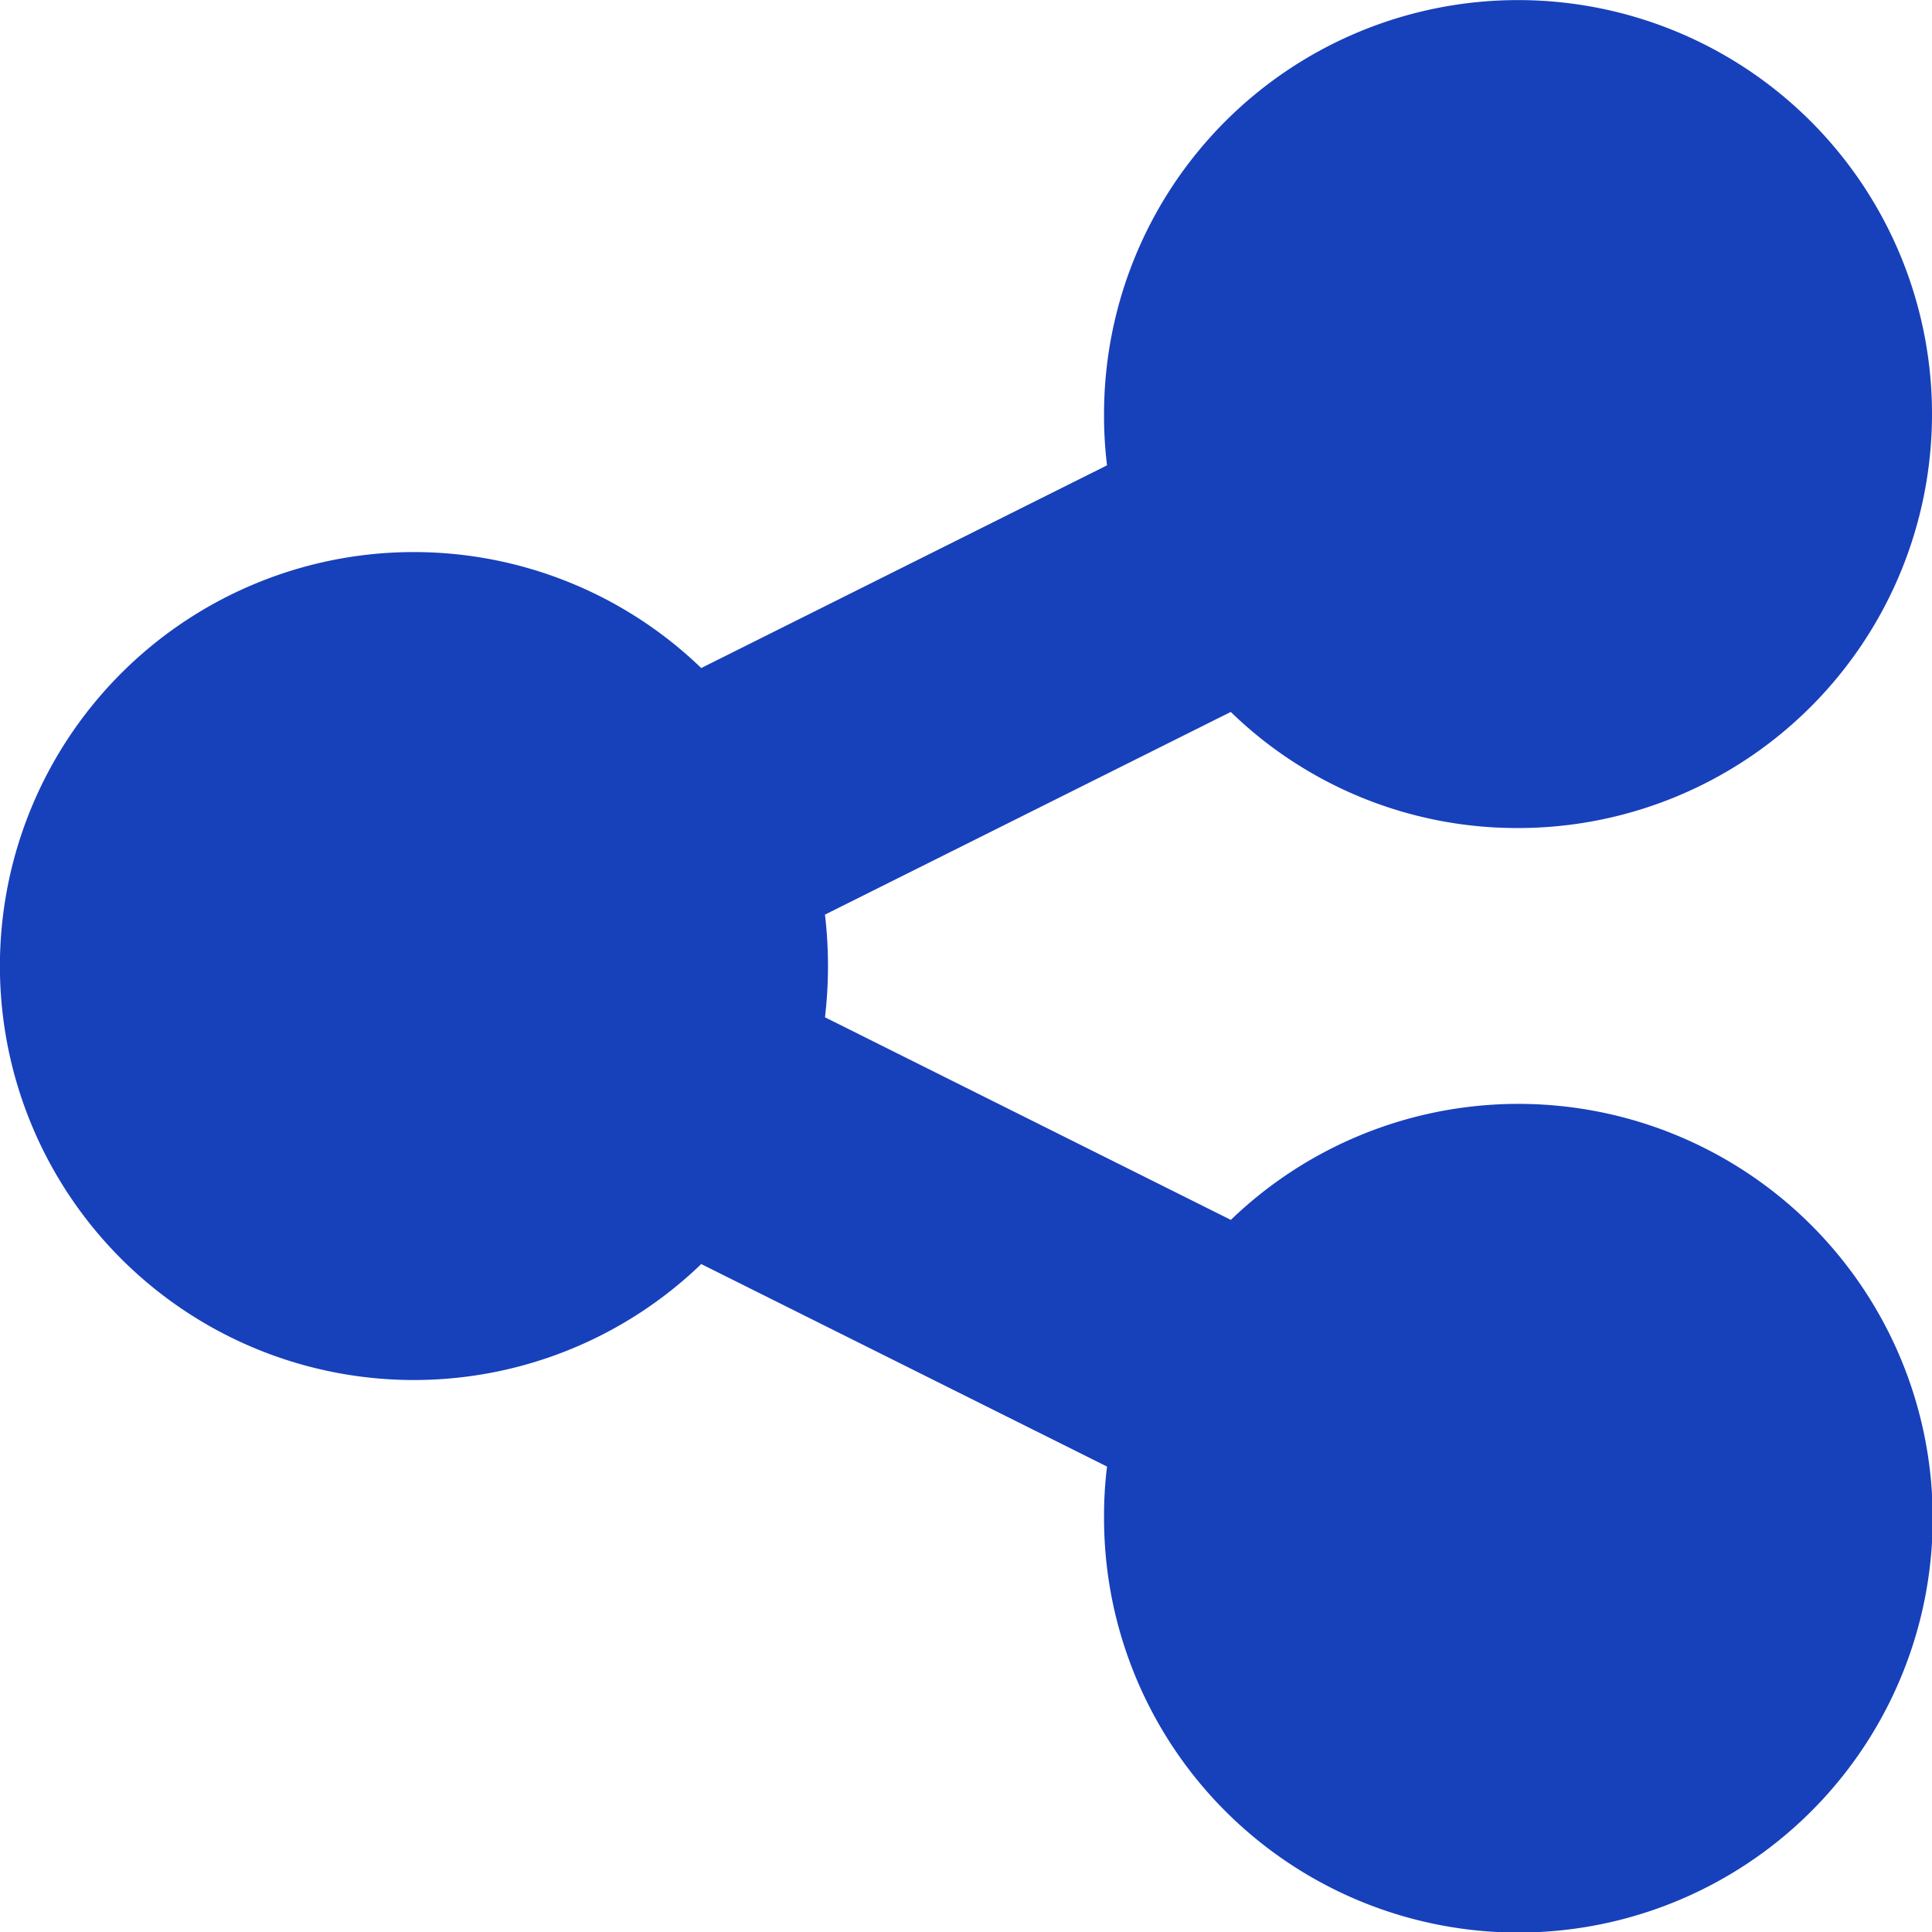
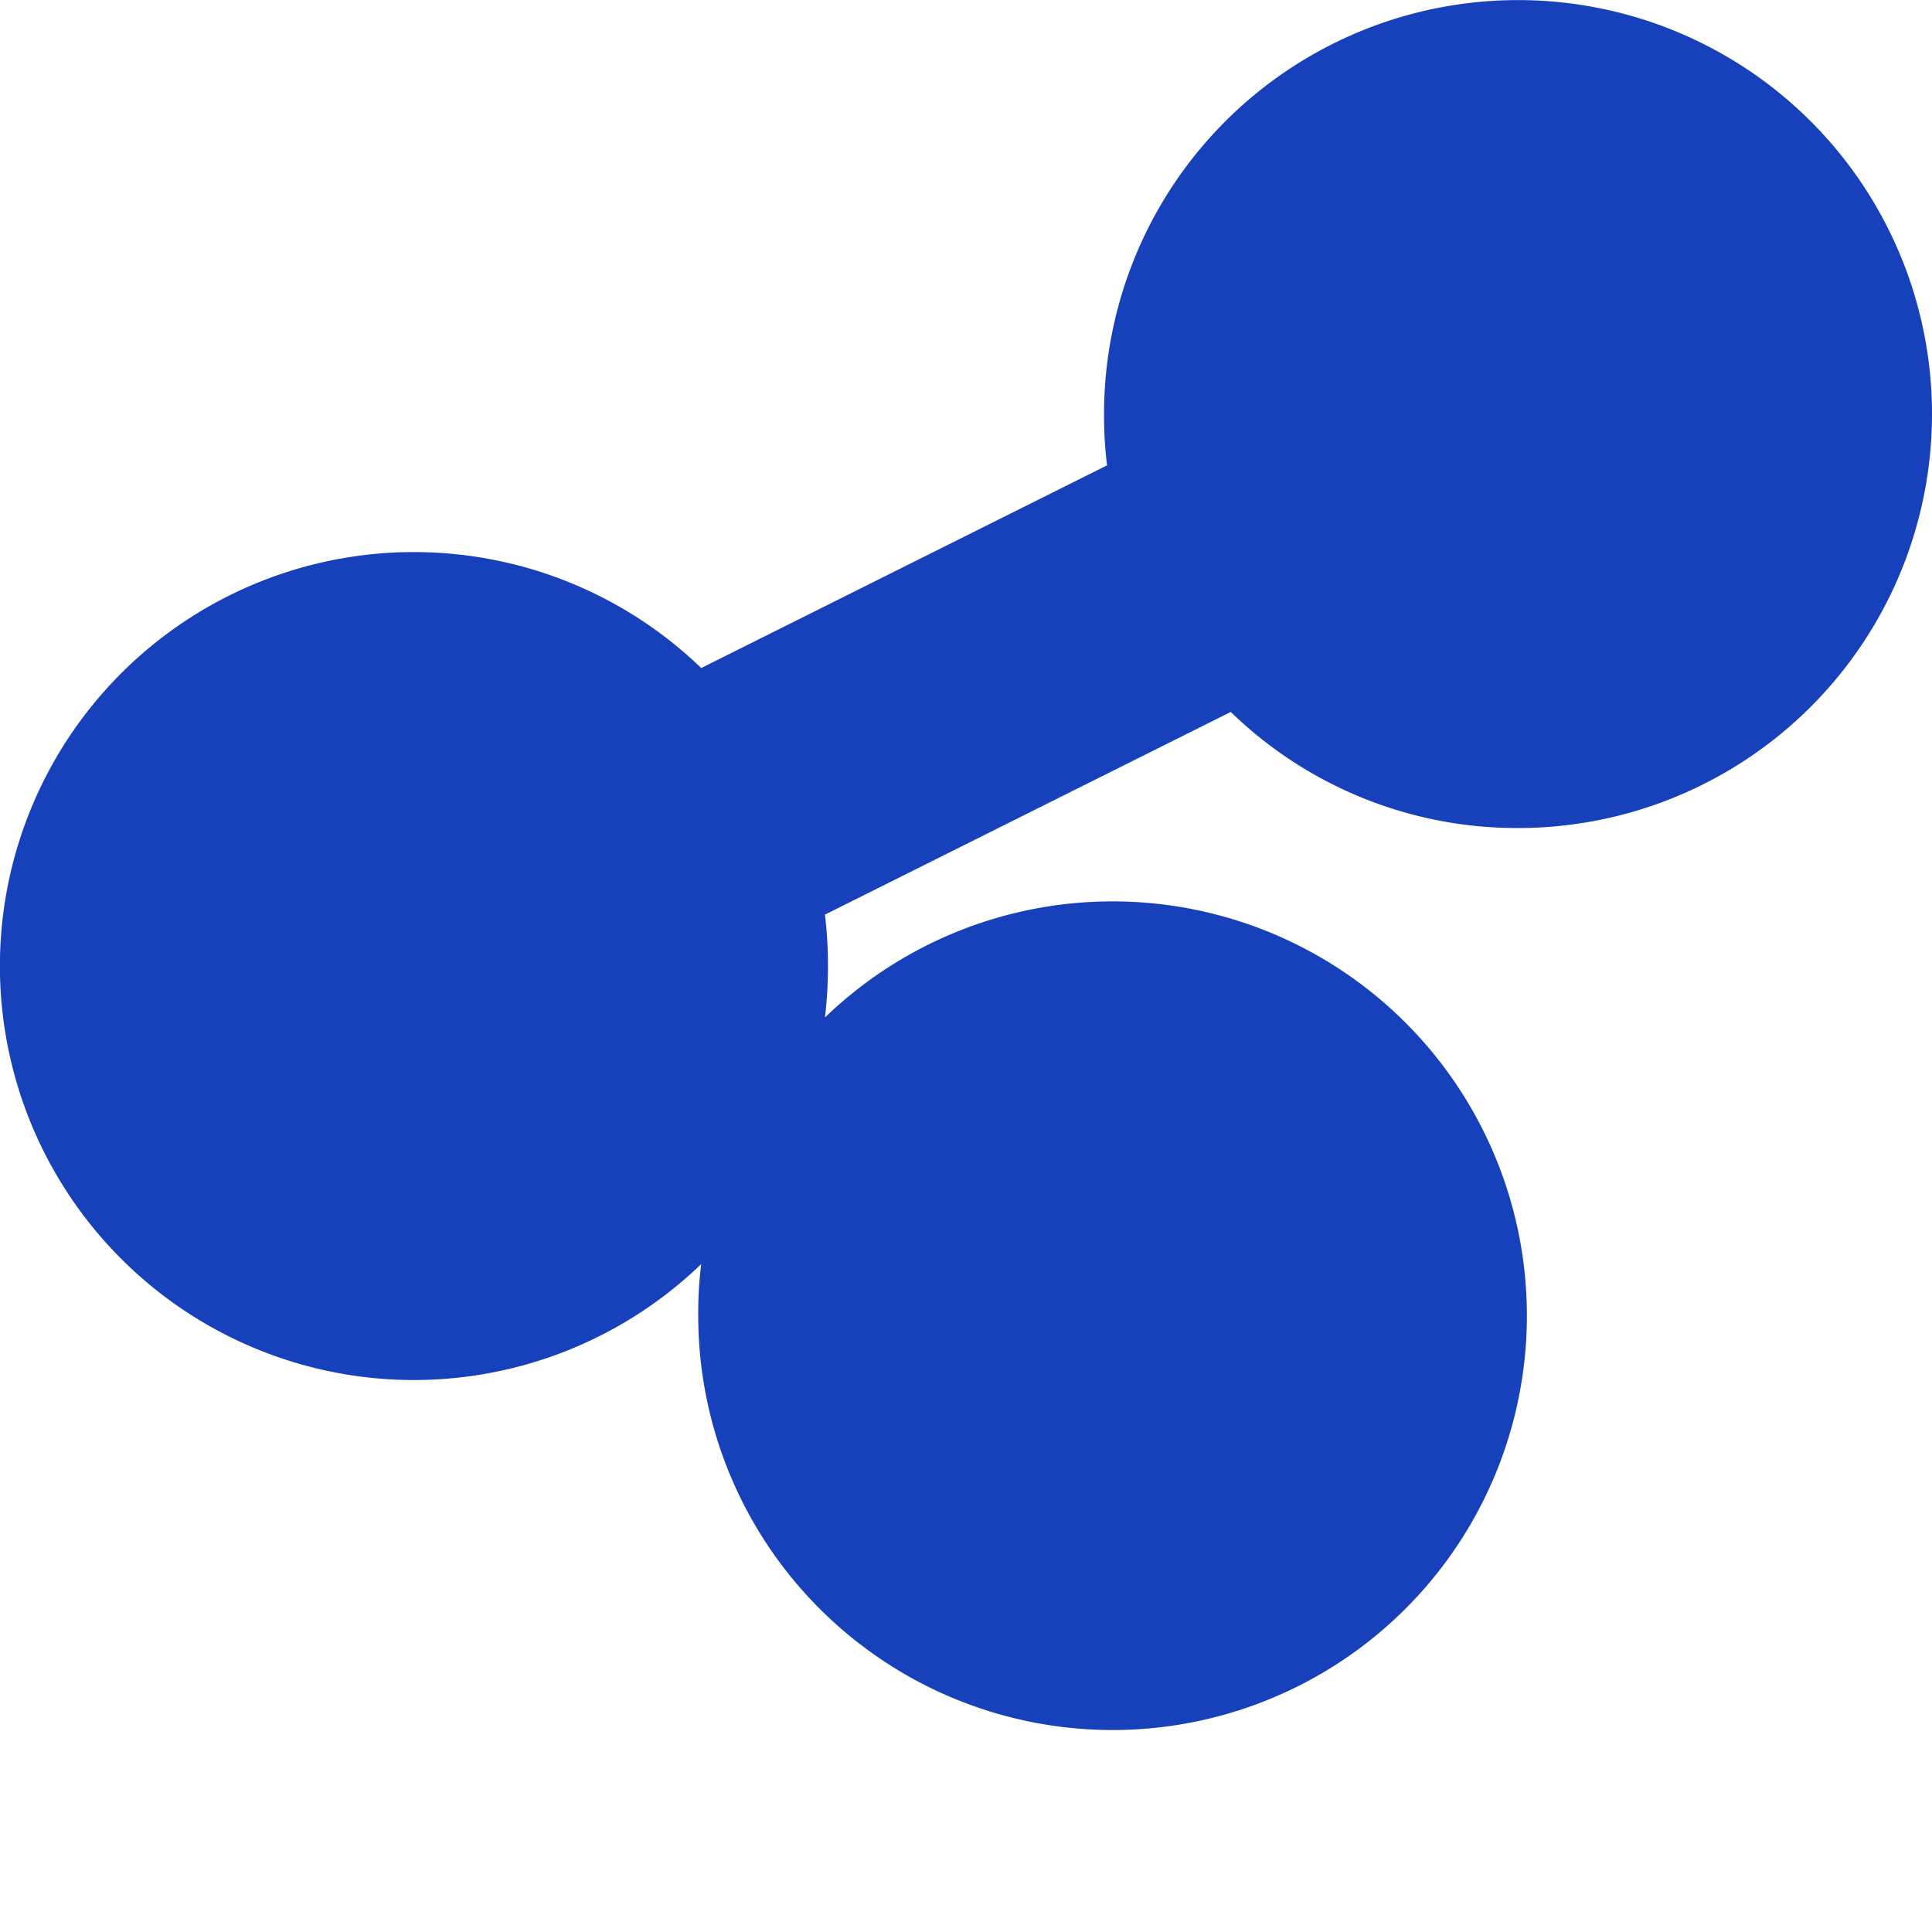
<svg xmlns="http://www.w3.org/2000/svg" width="22" height="22" viewBox="0 0 22 22">
-   <path id="share-nodes-solid" d="M17.286,41.429a4.714,4.714,0,1,0-4.714-4.714,4.611,4.611,0,0,0,.034.584L7.985,39.607a4.714,4.714,0,1,0,0,6.787L12.606,48.7a4.557,4.557,0,0,0-.034.584,4.718,4.718,0,1,0,1.444-3.393L9.394,43.584a4.984,4.984,0,0,0,0-1.169l4.621-2.308A4.677,4.677,0,0,0,17.286,41.429Z" transform="translate(0 -32)" fill="#1740bb" />
+   <path id="share-nodes-solid" d="M17.286,41.429a4.714,4.714,0,1,0-4.714-4.714,4.611,4.611,0,0,0,.034.584L7.985,39.607a4.714,4.714,0,1,0,0,6.787a4.557,4.557,0,0,0-.034.584,4.718,4.718,0,1,0,1.444-3.393L9.394,43.584a4.984,4.984,0,0,0,0-1.169l4.621-2.308A4.677,4.677,0,0,0,17.286,41.429Z" transform="translate(0 -32)" fill="#1740bb" />
</svg>